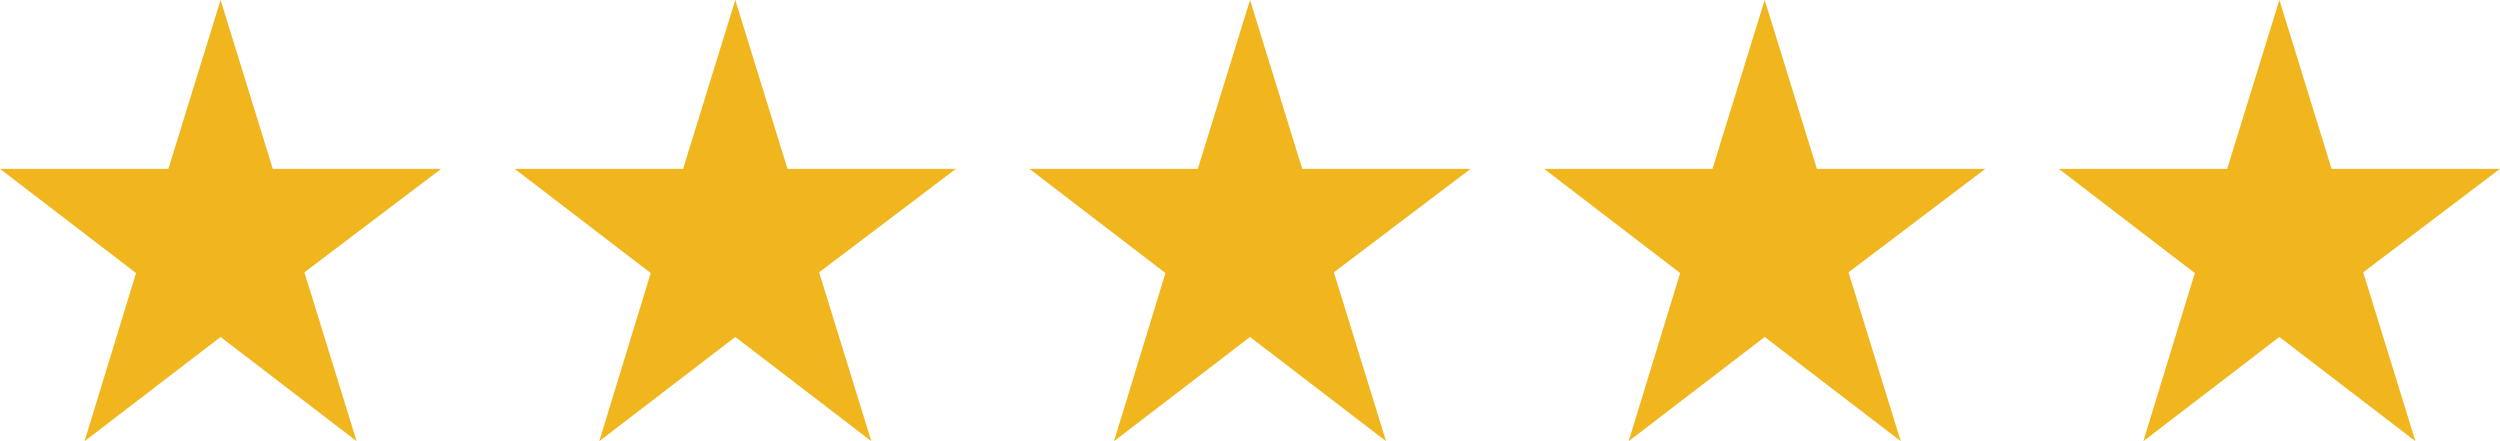
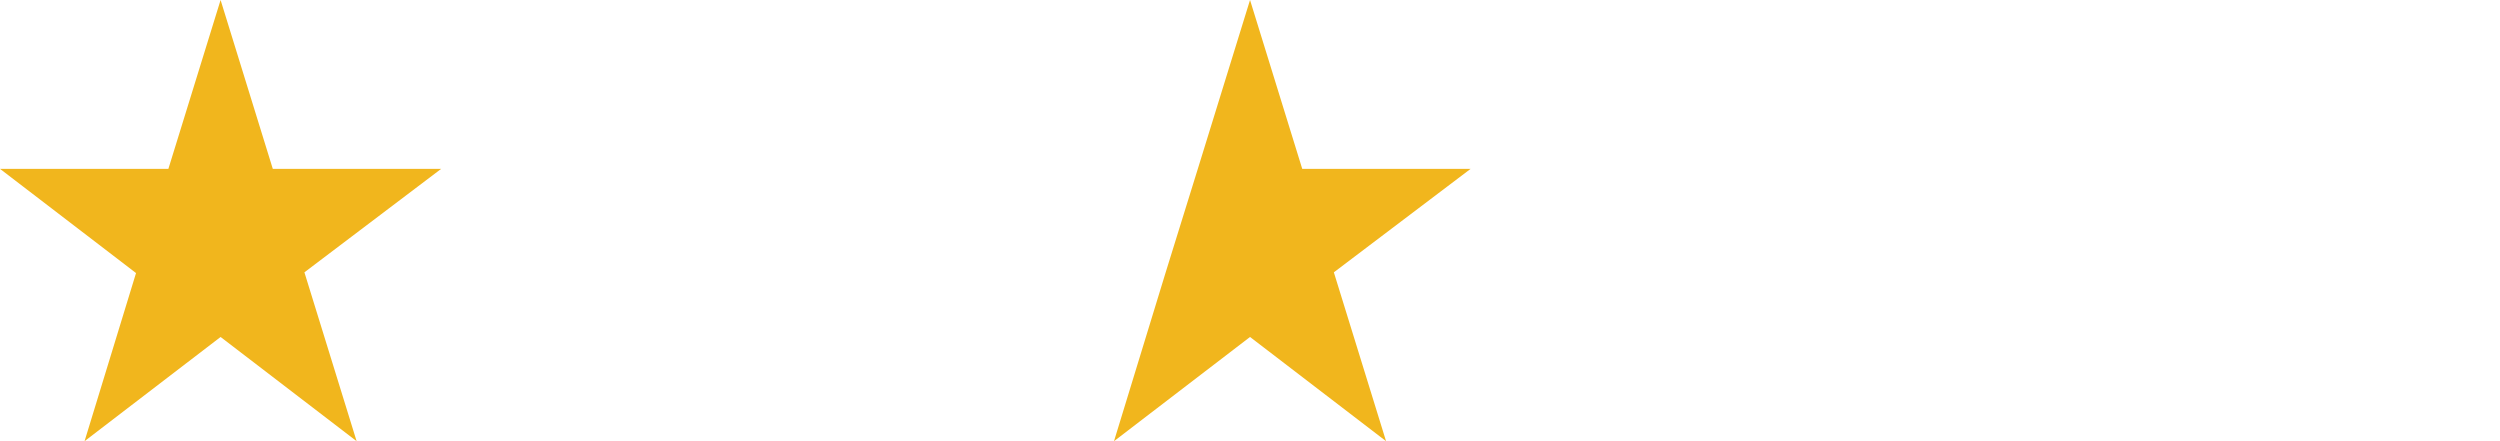
<svg xmlns="http://www.w3.org/2000/svg" width="85" height="15" viewBox="0 0 85 15" fill="none">
  <path d="M15 5.741H9.275L7.5 0L5.725 5.741H0L4.625 9.284L2.875 15L7.5 11.457L12.125 15L10.35 9.259L15 5.741Z" fill="#F1B61D" />
-   <path d="M32.5 5.741H26.775L25 0L23.225 5.741H17.5L22.125 9.284L20.375 15L25 11.457L29.625 15L27.85 9.259L32.5 5.741Z" fill="#F1B61D" />
-   <path d="M50.001 5.741H44.276L42.501 0L40.726 5.741H35.001L39.626 9.284L37.876 15L42.501 11.457L47.126 15L45.351 9.259L50.001 5.741Z" fill="#F1B61D" />
-   <path d="M67.5 5.741H61.775L60 0L58.225 5.741H52.5L57.125 9.284L55.375 15L60 11.457L64.625 15L62.85 9.259L67.5 5.741Z" fill="#F1B61D" />
-   <path d="M84.999 5.741H79.274L77.499 0L75.724 5.741H69.999L74.624 9.284L72.874 15L77.499 11.457L82.124 15L80.349 9.259L84.999 5.741Z" fill="#F1B61D" />
+   <path d="M50.001 5.741H44.276L42.501 0L40.726 5.741L39.626 9.284L37.876 15L42.501 11.457L47.126 15L45.351 9.259L50.001 5.741Z" fill="#F1B61D" />
</svg>